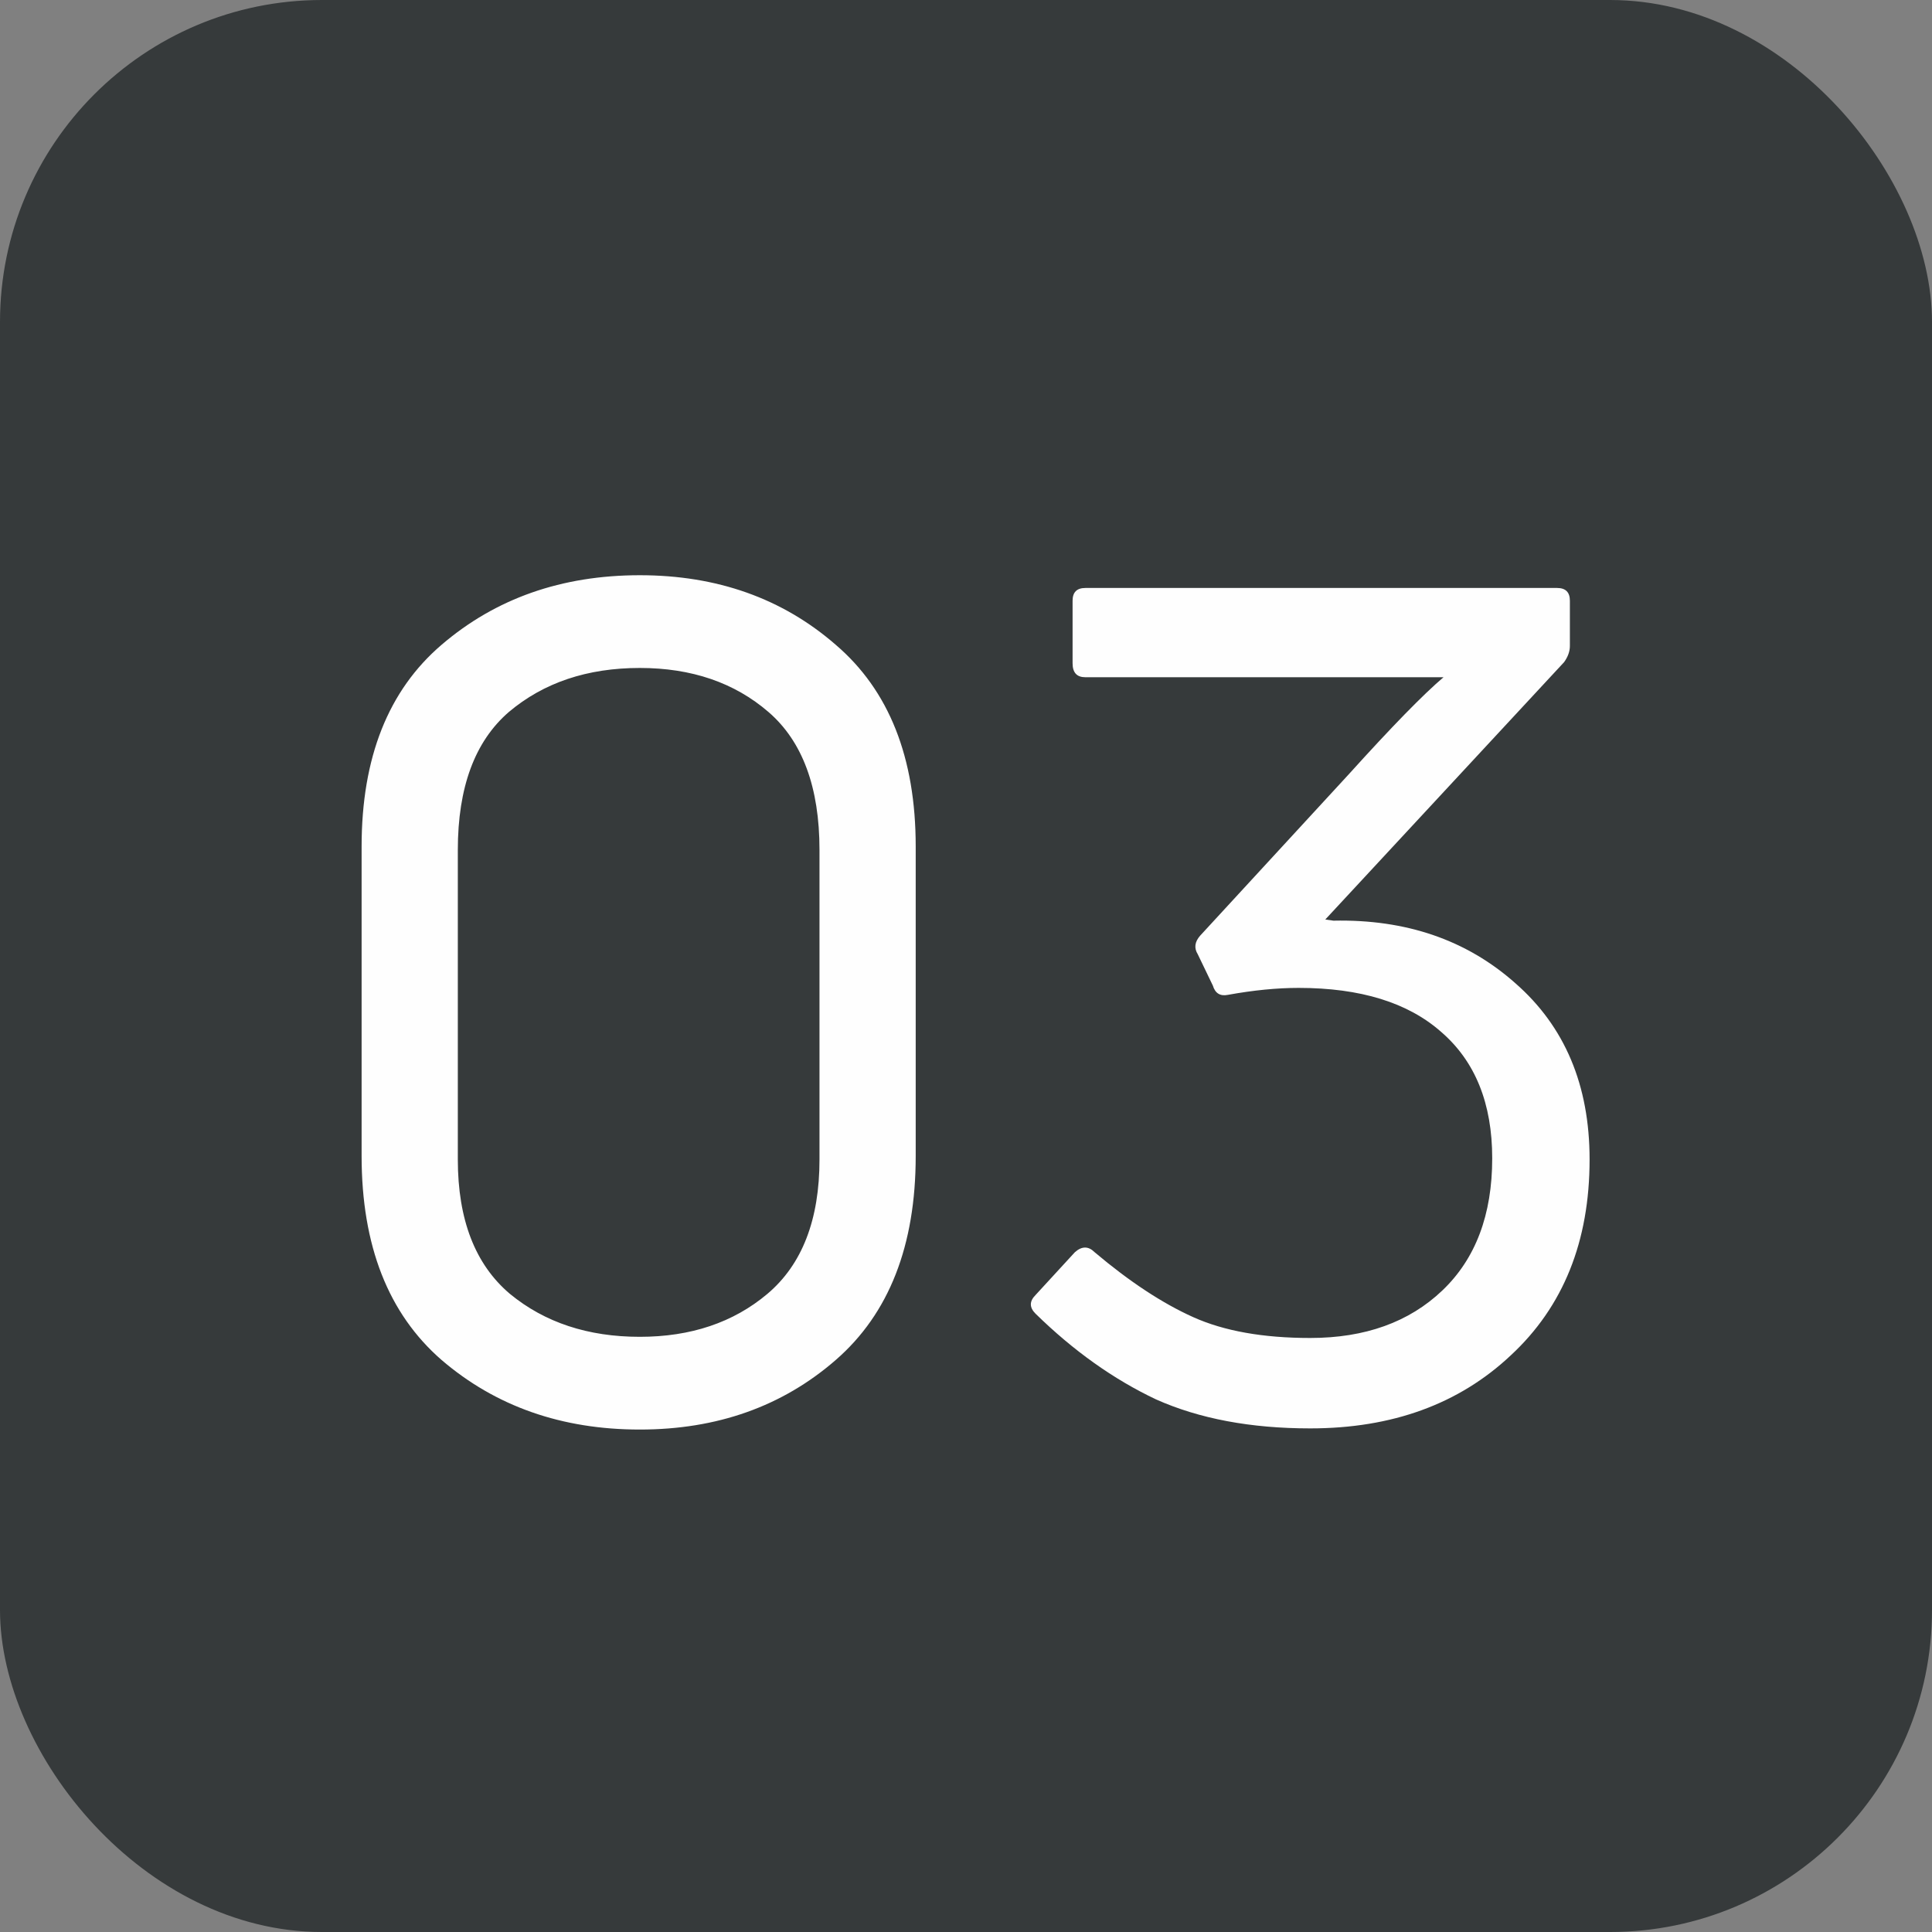
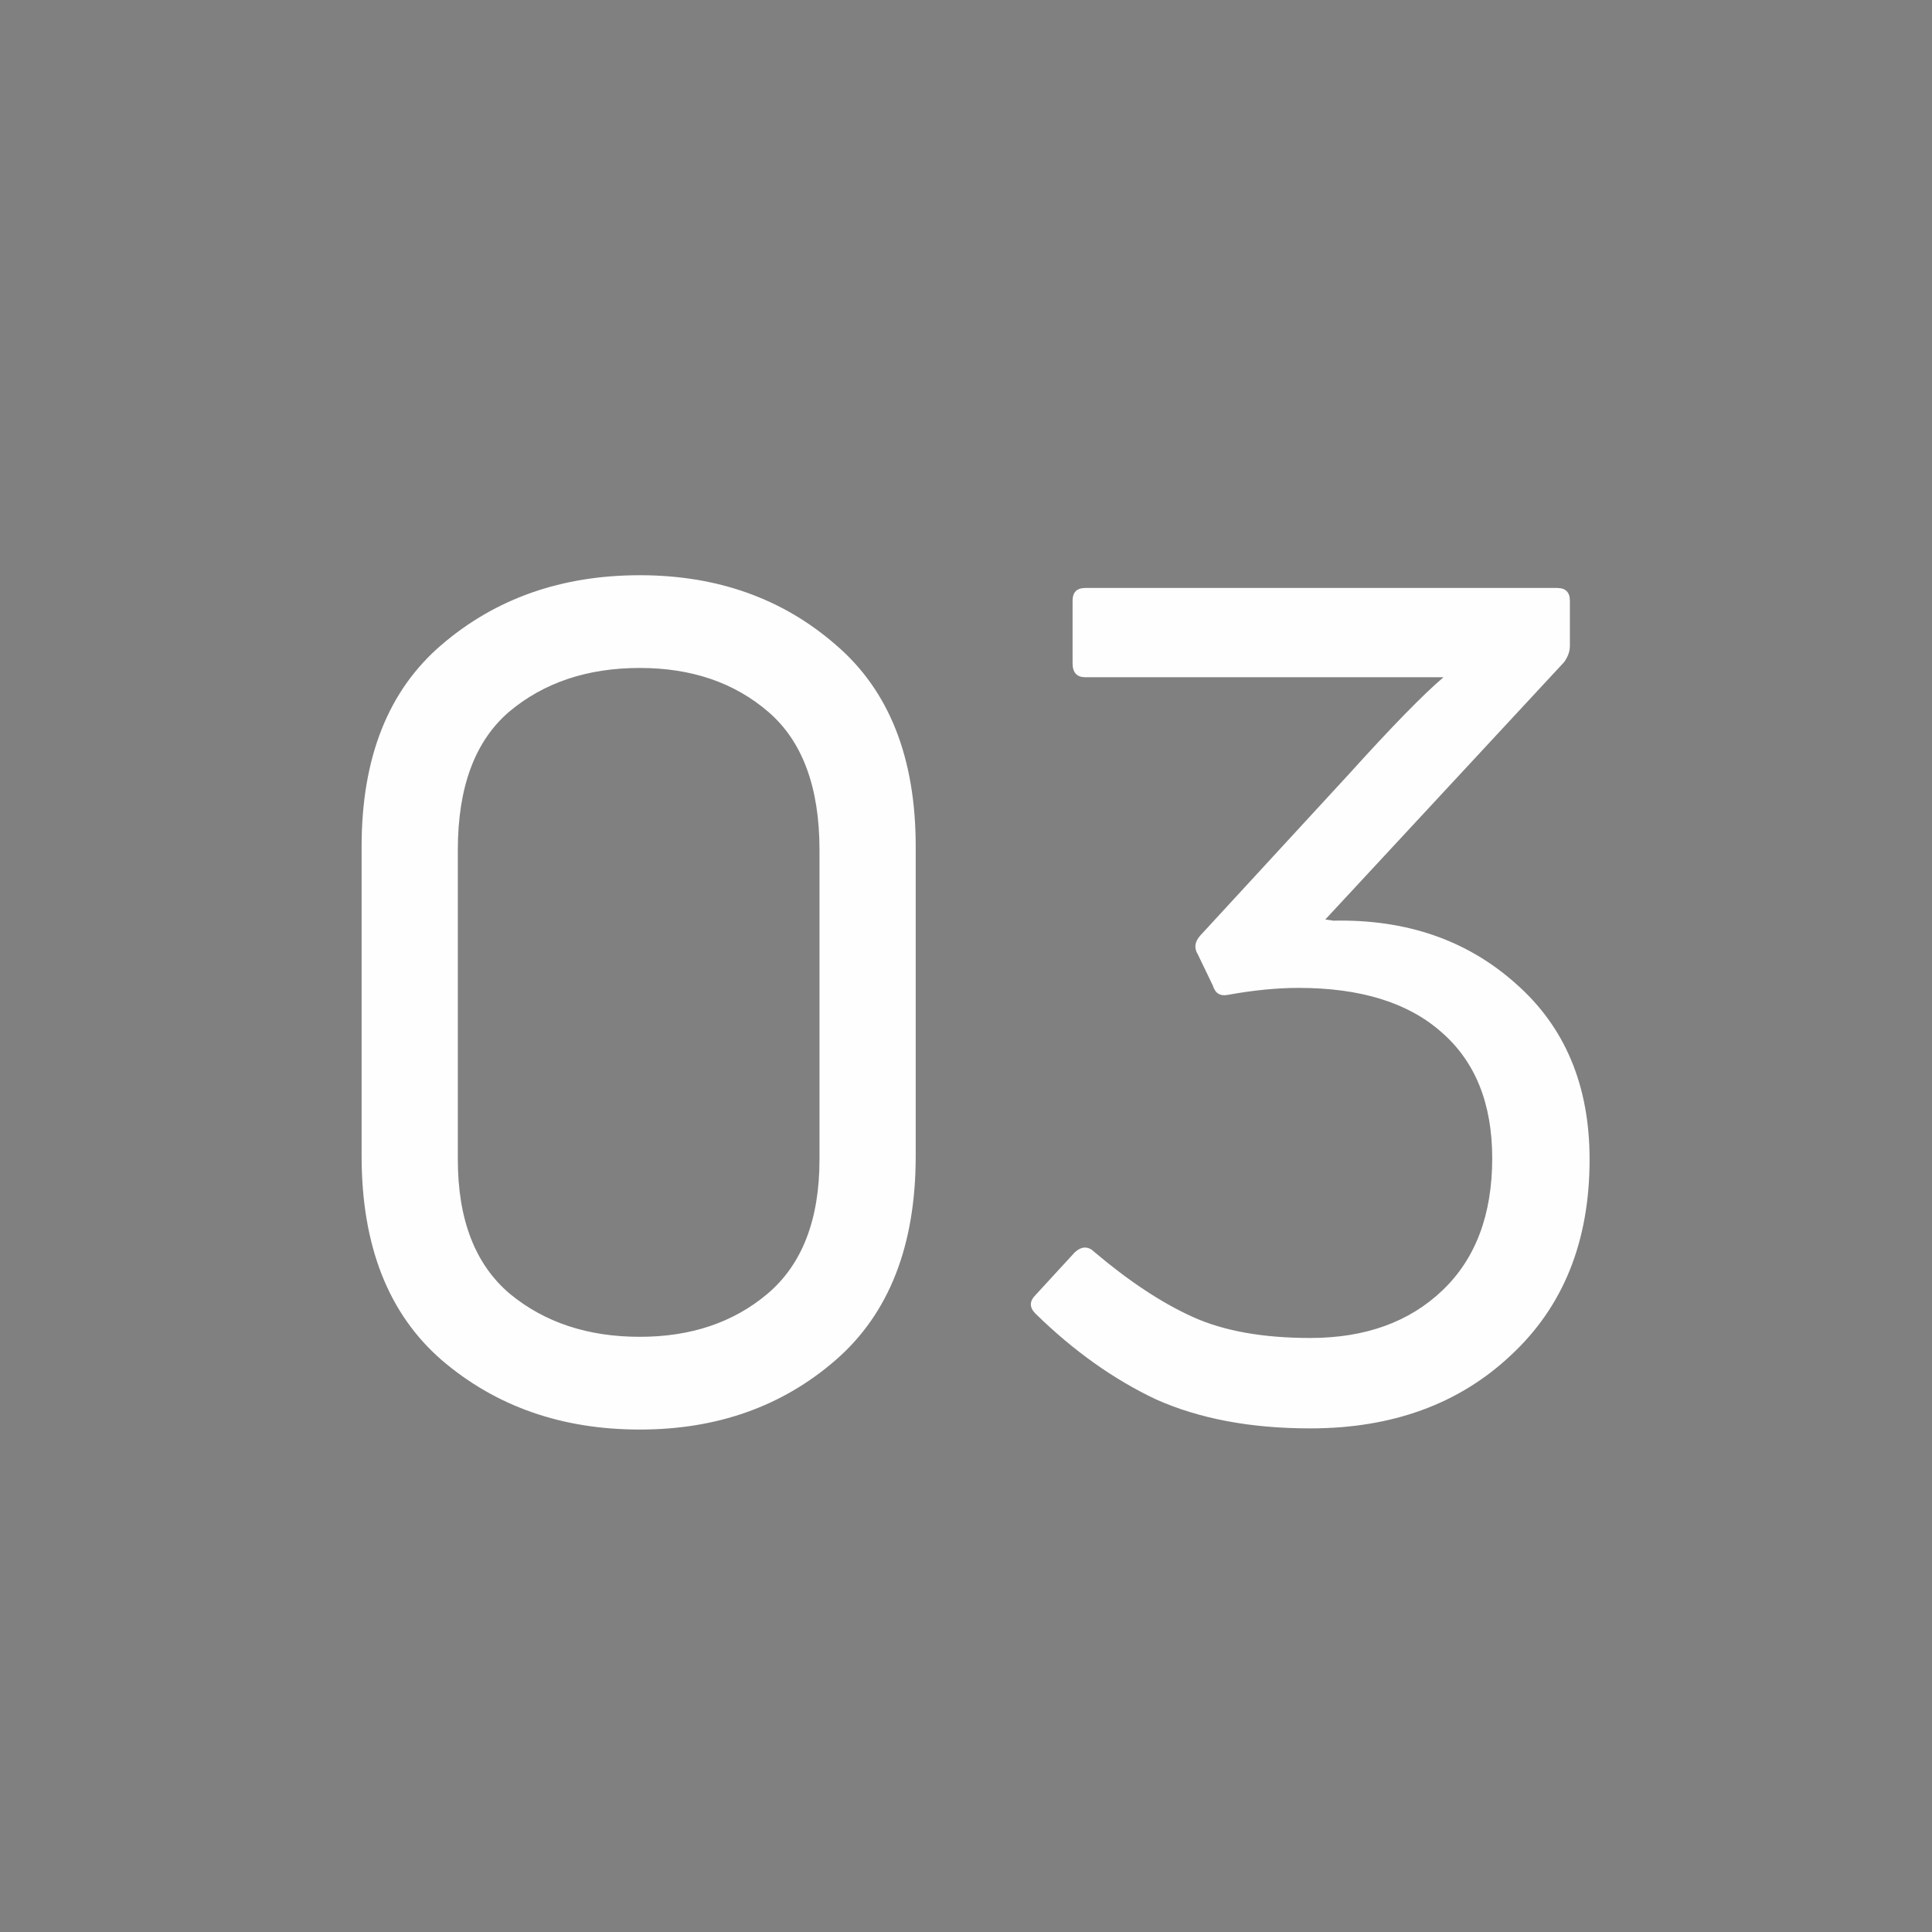
<svg xmlns="http://www.w3.org/2000/svg" width="30" height="30" viewBox="0 0 30 30" fill="none">
  <rect x="0" y="0" width="30" height="30" fill="#808080" stroke="none" />
-   <rect width="30" height="30" rx="5" fill="#363A3B" />
  <path d="M14.219 17.95C14.219 19.342 13.805 20.398 12.977 21.118C12.149 21.838 11.135 22.198 9.935 22.198C8.723 22.198 7.697 21.838 6.857 21.118C6.029 20.398 5.615 19.342 5.615 17.95V13.144C5.615 11.764 6.029 10.72 6.857 10.012C7.697 9.292 8.723 8.932 9.935 8.932C11.135 8.932 12.149 9.292 12.977 10.012C13.805 10.72 14.219 11.764 14.219 13.144V17.95ZM7.109 18.004C7.109 18.94 7.379 19.636 7.919 20.092C8.459 20.536 9.131 20.758 9.935 20.758C10.727 20.758 11.387 20.536 11.915 20.092C12.455 19.636 12.725 18.94 12.725 18.004V13.198C12.725 12.226 12.461 11.512 11.933 11.056C11.405 10.6 10.739 10.372 9.935 10.372C9.119 10.372 8.441 10.6 7.901 11.056C7.373 11.512 7.109 12.226 7.109 13.198V18.004ZM24.683 18.004C24.683 19.276 24.275 20.29 23.459 21.046C22.655 21.802 21.617 22.18 20.345 22.18C19.421 22.18 18.623 22.03 17.951 21.73C17.291 21.418 16.667 20.974 16.079 20.398C15.983 20.302 15.983 20.206 16.079 20.11L16.691 19.444C16.799 19.348 16.901 19.348 16.997 19.444C17.537 19.9 18.047 20.236 18.527 20.452C19.007 20.668 19.613 20.776 20.345 20.776C21.197 20.776 21.881 20.53 22.397 20.038C22.913 19.546 23.171 18.862 23.171 17.986C23.171 17.134 22.907 16.48 22.379 16.024C21.863 15.568 21.125 15.34 20.165 15.34C19.829 15.34 19.463 15.376 19.067 15.448C18.947 15.472 18.869 15.424 18.833 15.304L18.599 14.818C18.539 14.722 18.551 14.626 18.635 14.53L20.939 12.028C21.611 11.284 22.103 10.78 22.415 10.516H16.853C16.721 10.516 16.655 10.444 16.655 10.3V9.328C16.655 9.196 16.721 9.13 16.853 9.13H24.179C24.311 9.13 24.377 9.196 24.377 9.328V10.03C24.377 10.114 24.347 10.198 24.287 10.282L20.579 14.278L20.705 14.296C21.833 14.272 22.775 14.596 23.531 15.268C24.299 15.94 24.683 16.852 24.683 18.004Z" fill="#FEFEFE" />
</svg>